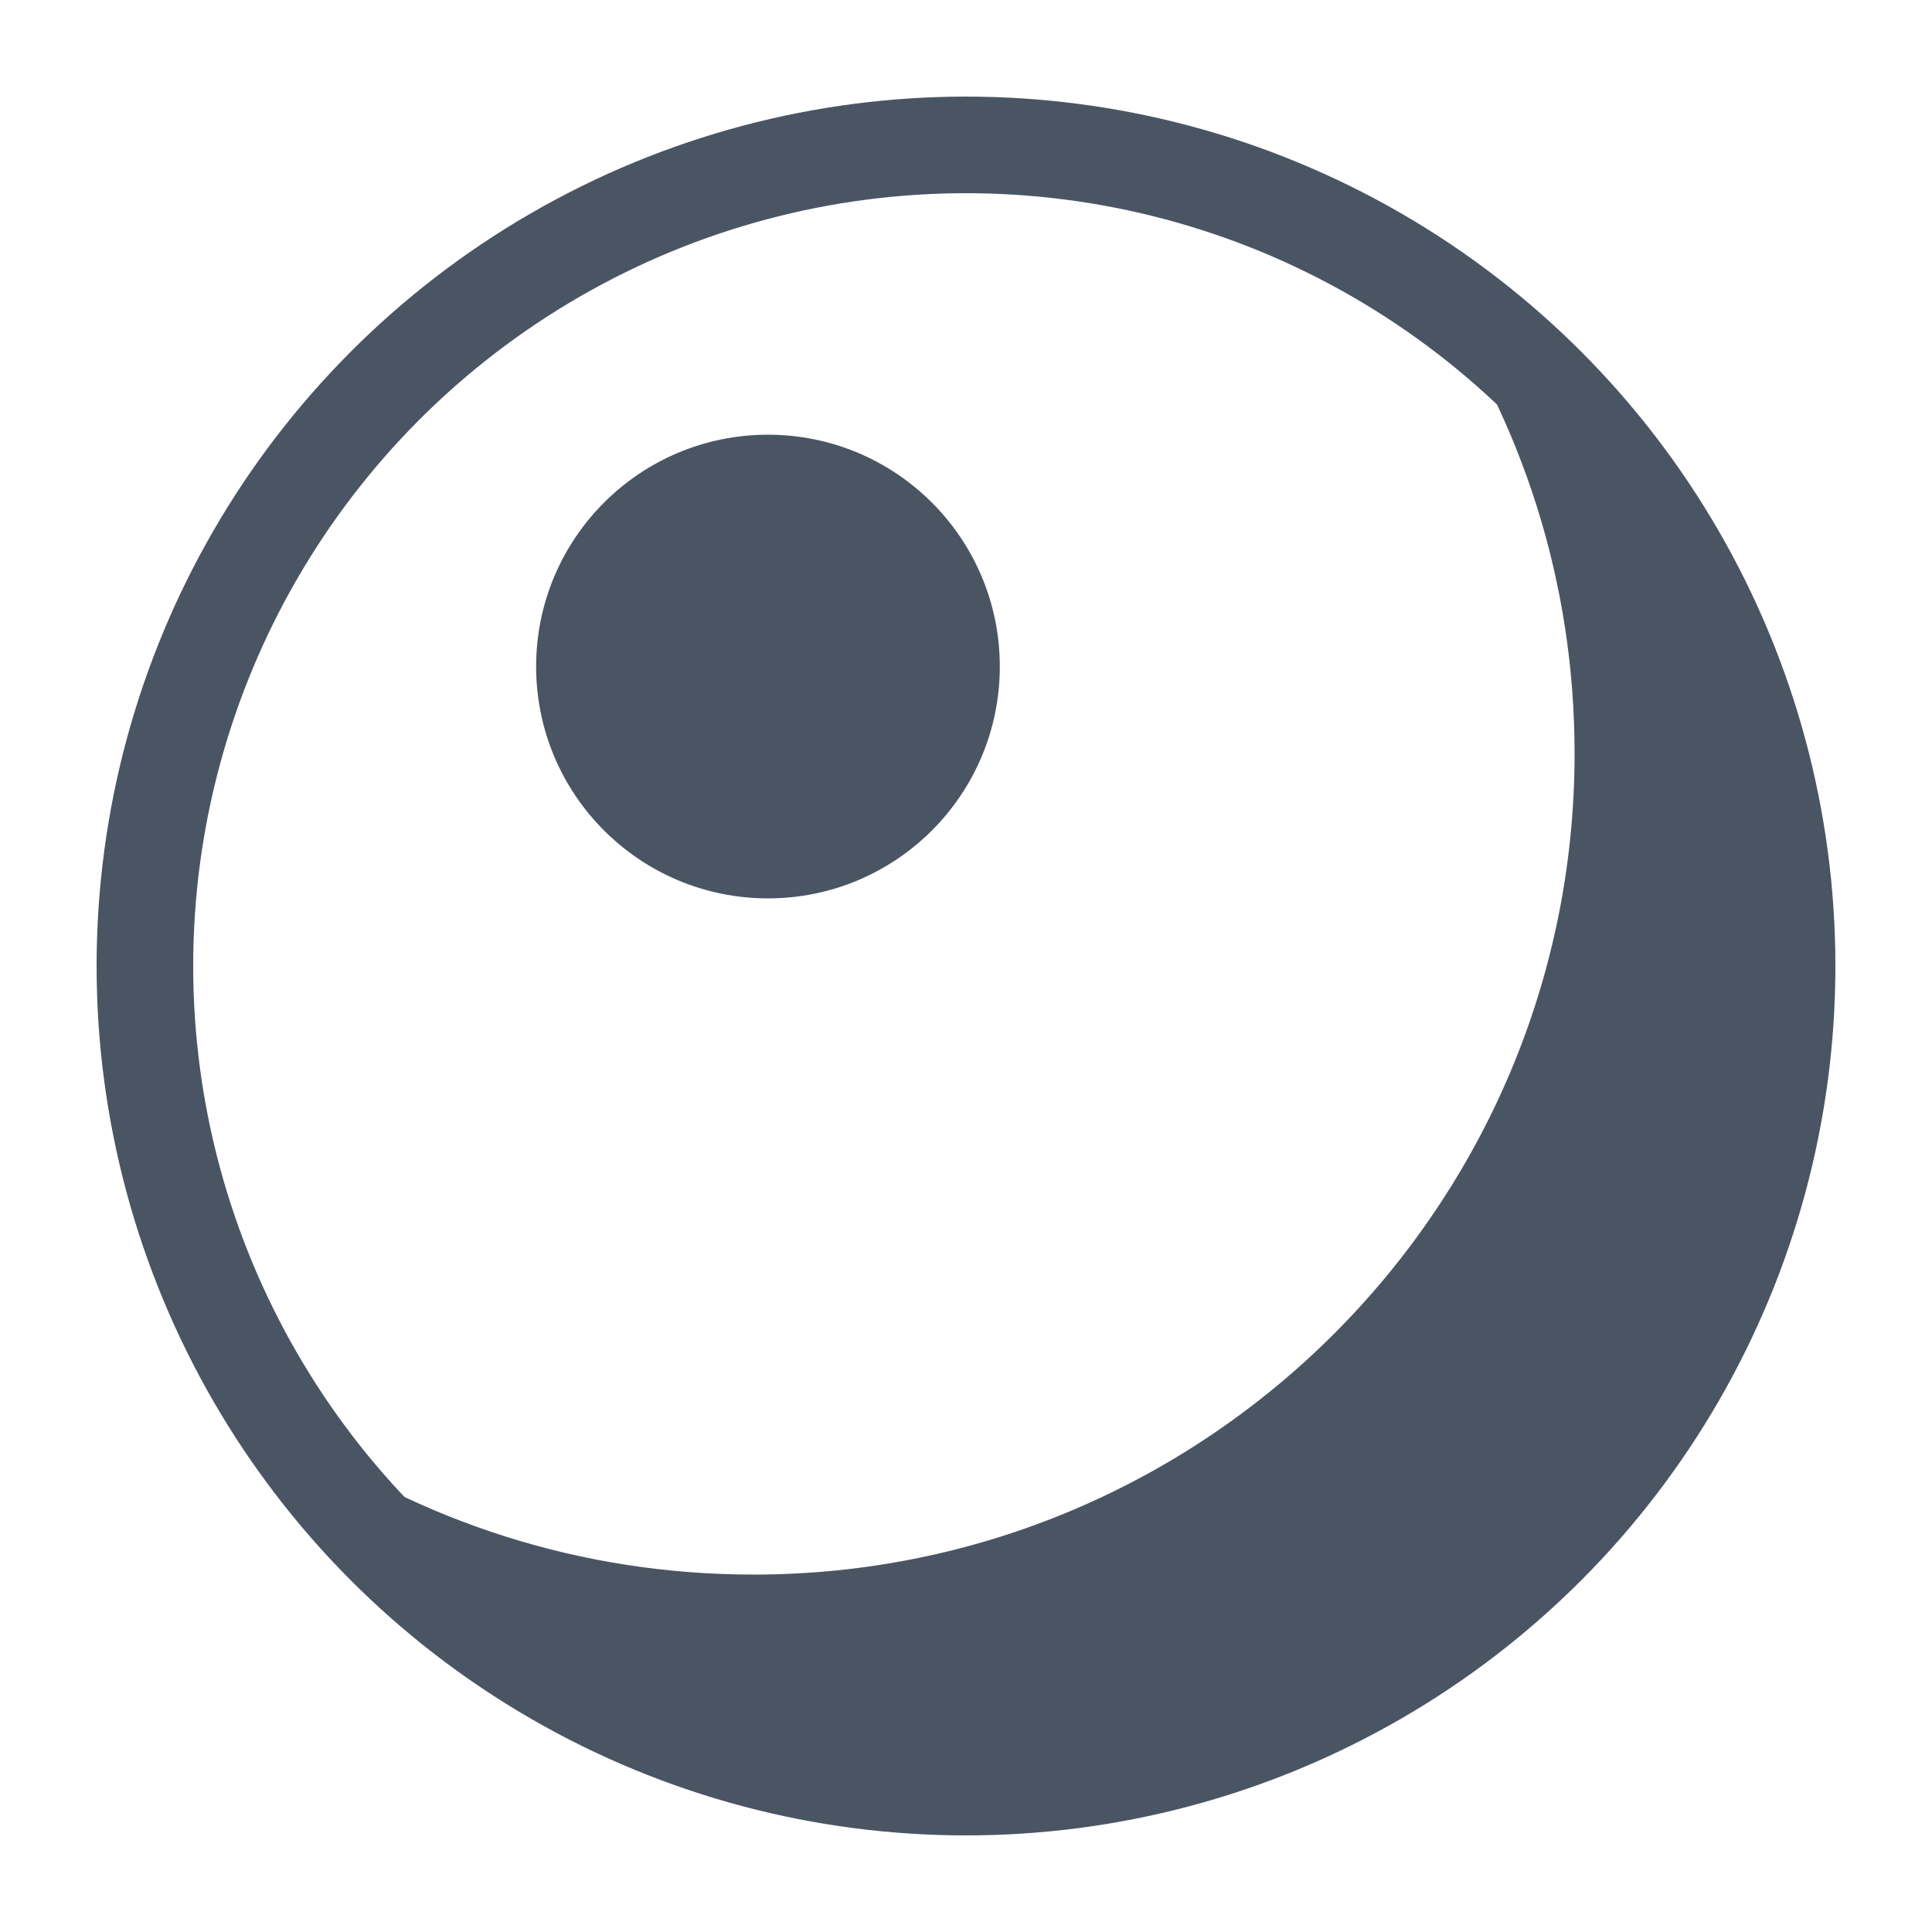
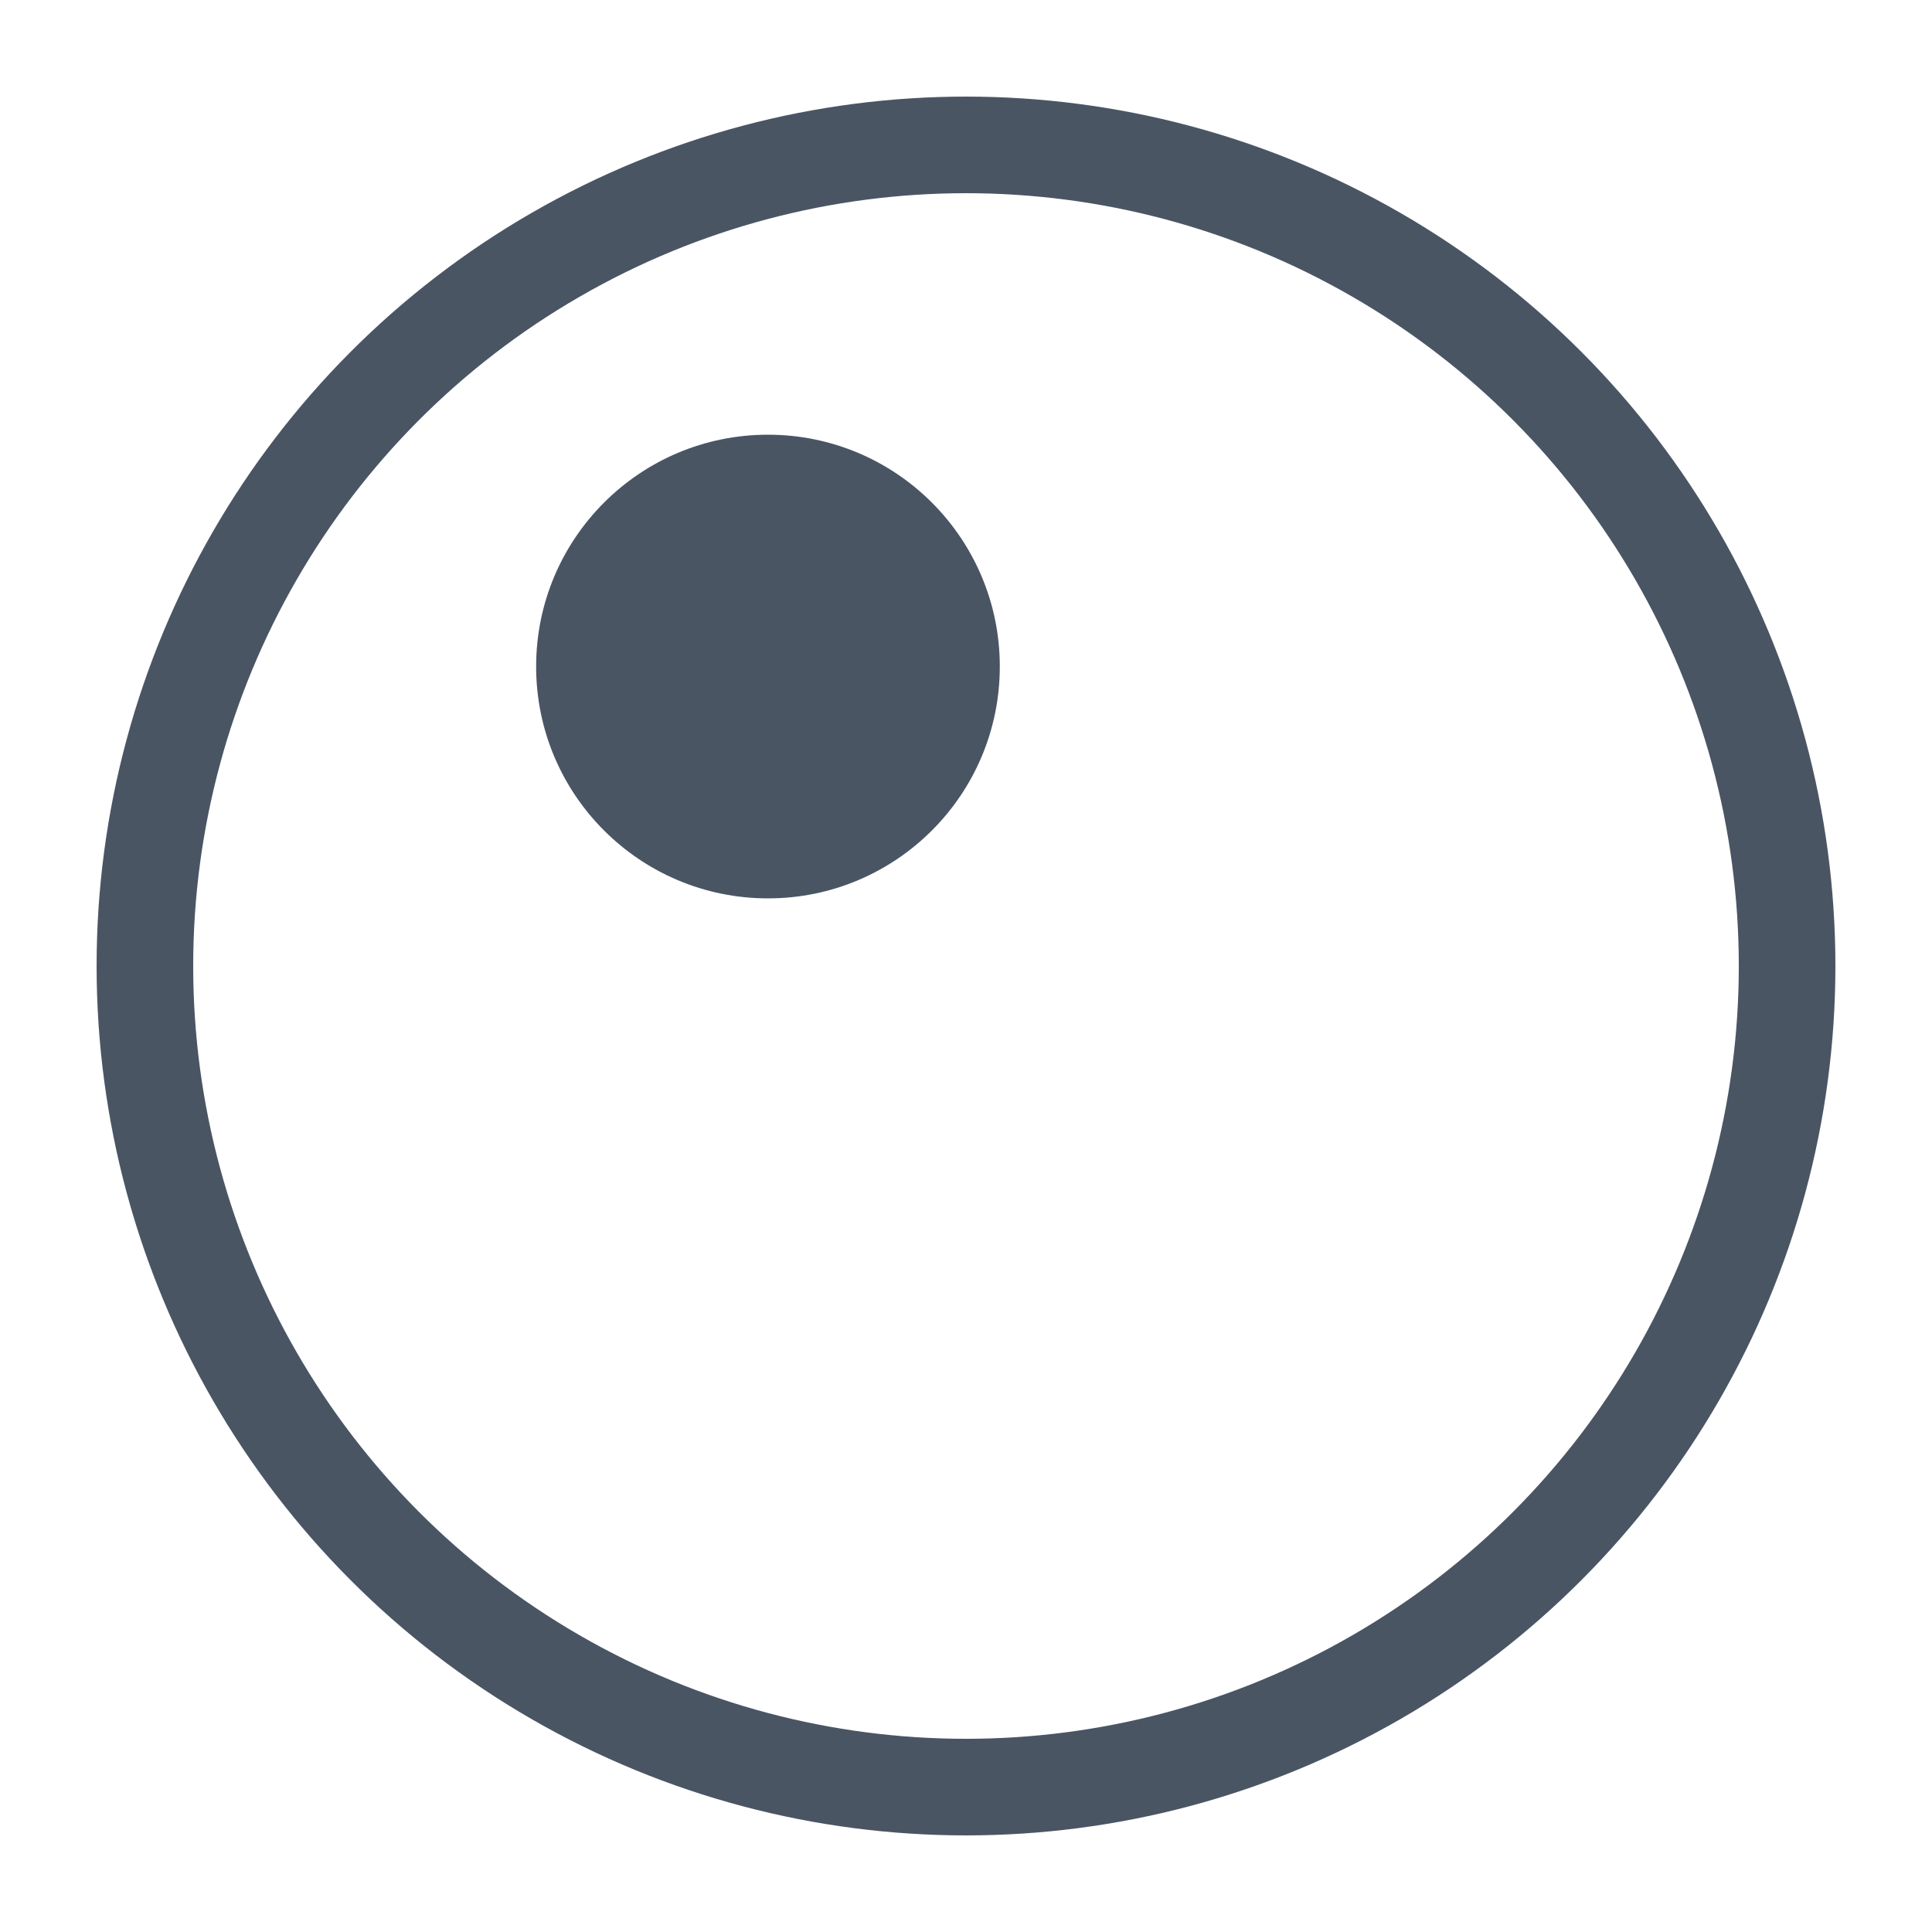
<svg xmlns="http://www.w3.org/2000/svg" id="a" data-name="レイヤー 1" width="20" height="20" viewBox="0 0 20 20">
  <circle cx="10" cy="10" r="8.5" style="fill: none; stroke: #4a5564; stroke-linejoin: round;" />
-   <path d="M14.81,2.99c.94,1.37,1.49,3.02,1.49,4.81,0,4.69-3.81,8.5-8.5,8.5-1.79,0-3.44-.55-4.81-1.49,1.53,2.23,4.1,3.69,7.01,3.69,4.69,0,8.5-3.81,8.5-8.5,0-2.91-1.46-5.48-3.69-7.01Z" style="fill: #4a5564;" />
  <circle cx="7.95" cy="6.9" r="2.4" style="fill: #4a5564;" />
</svg>